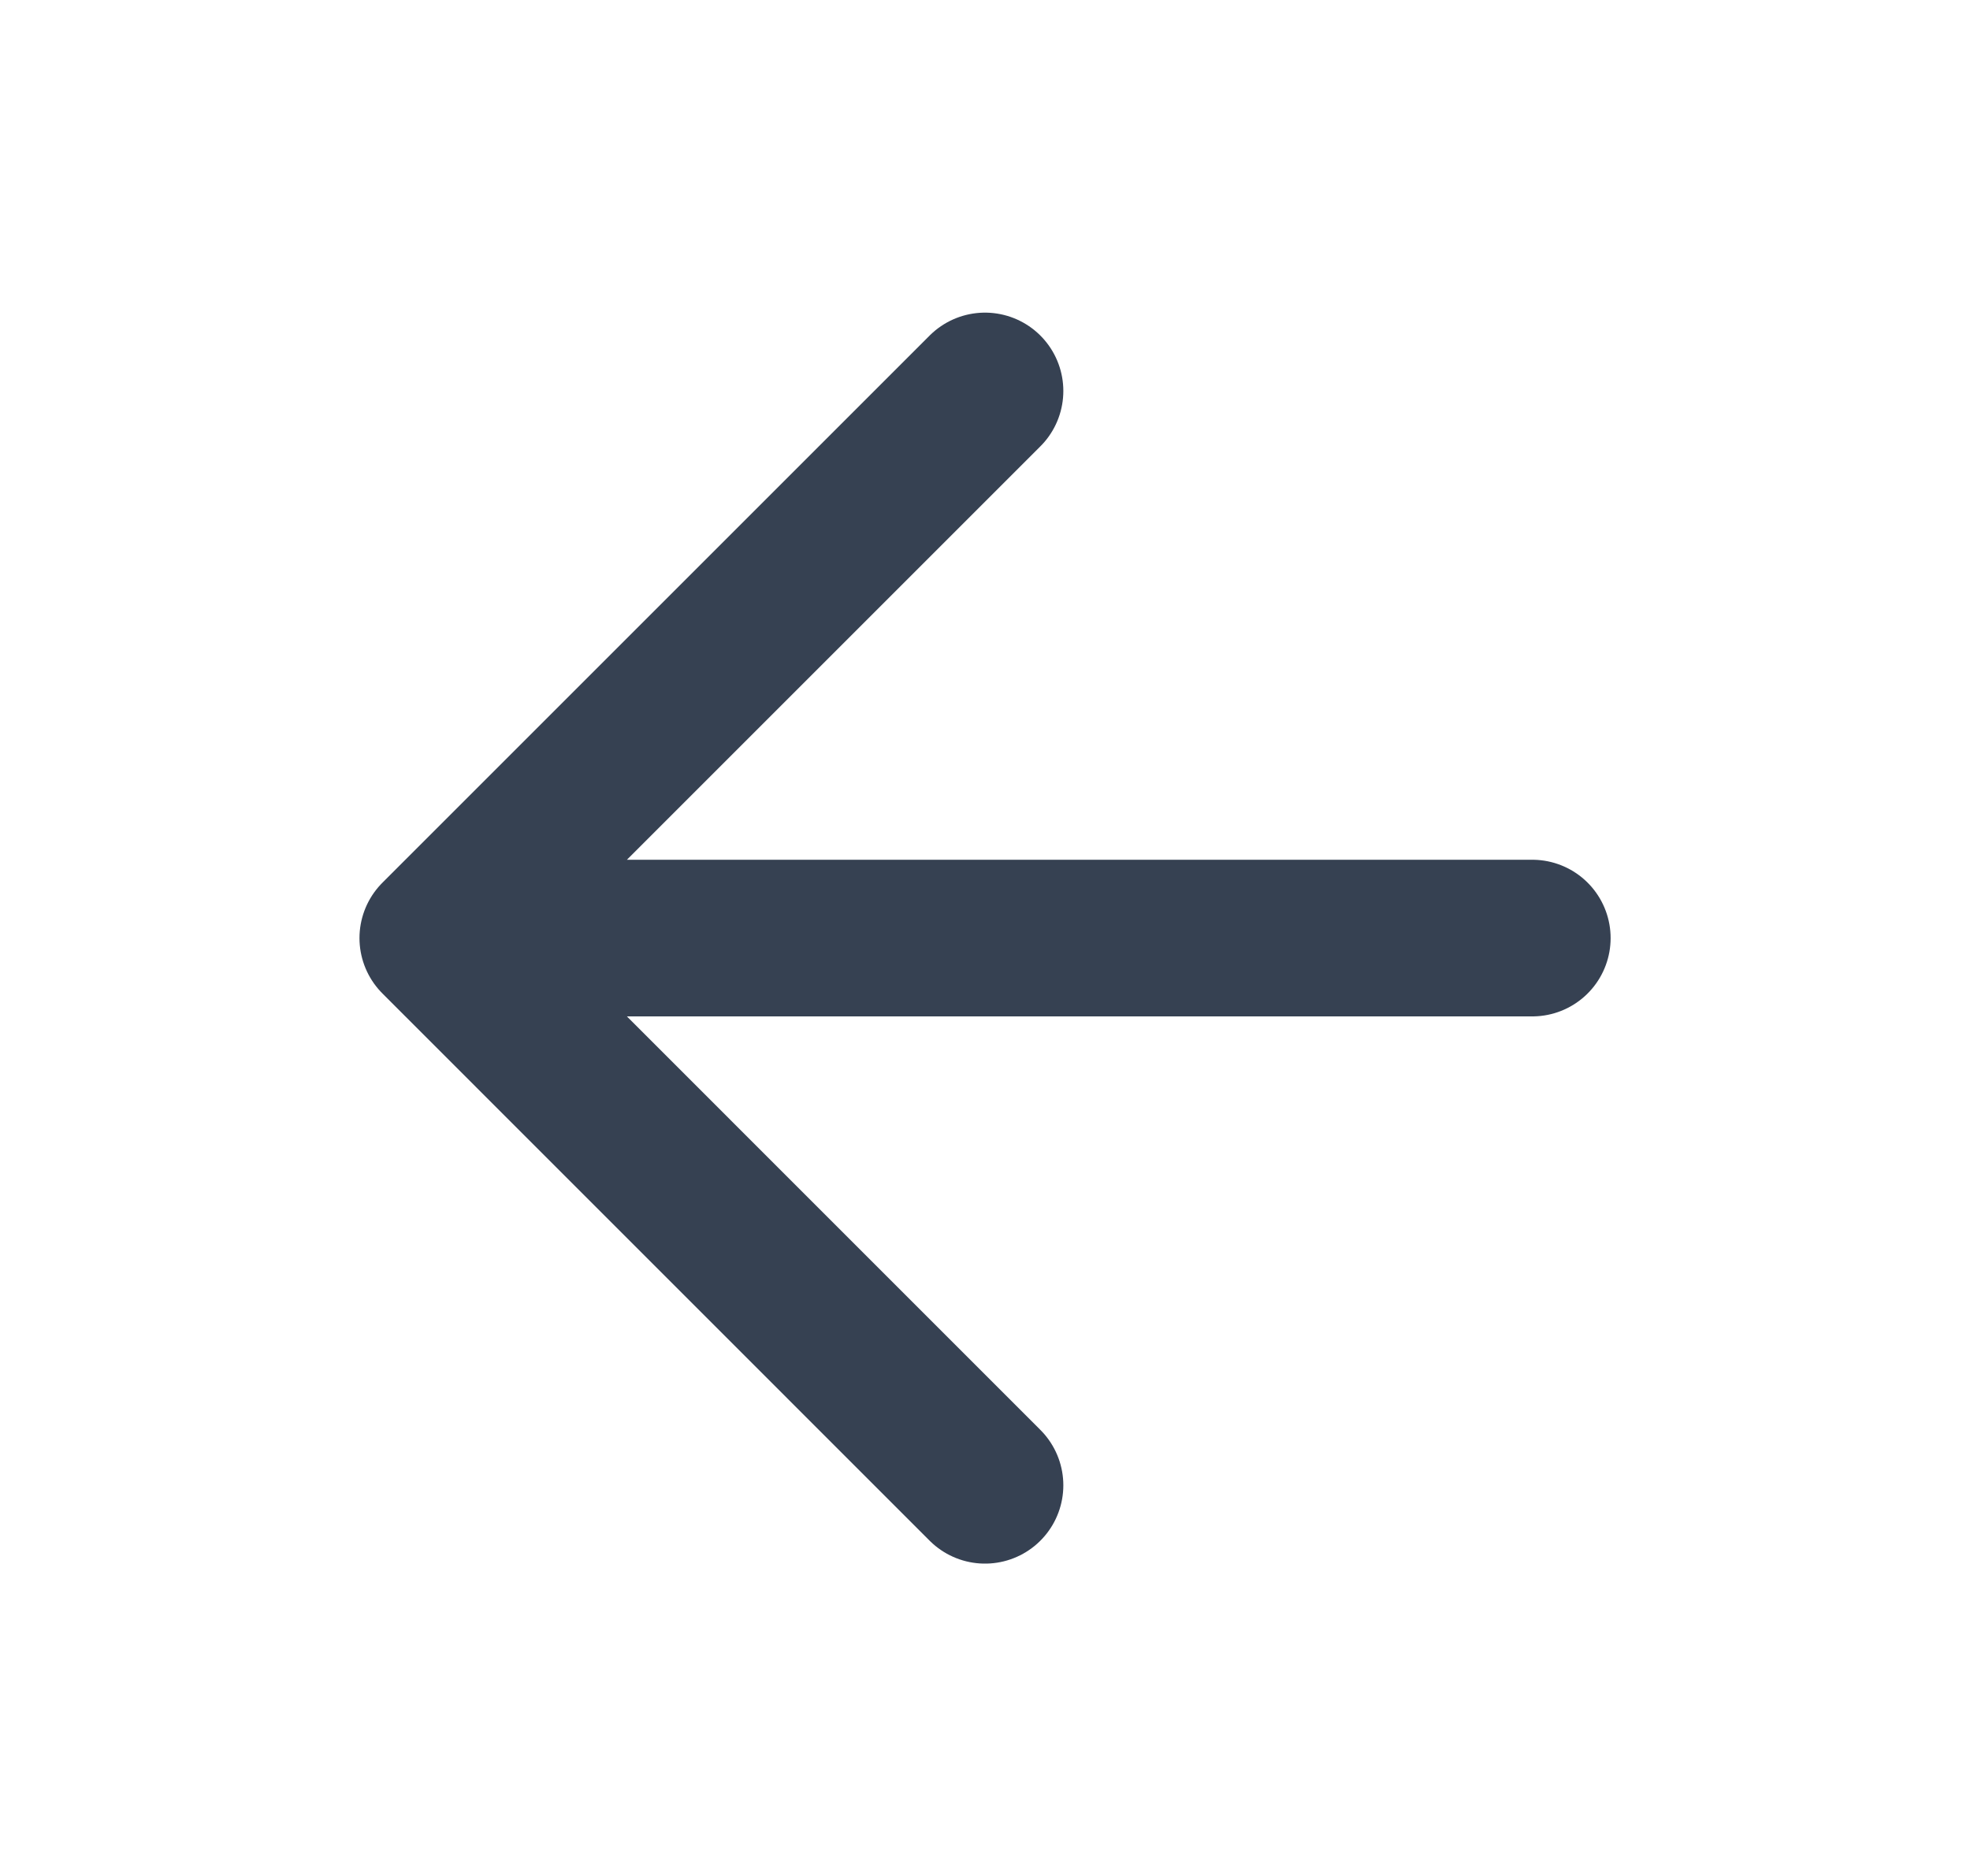
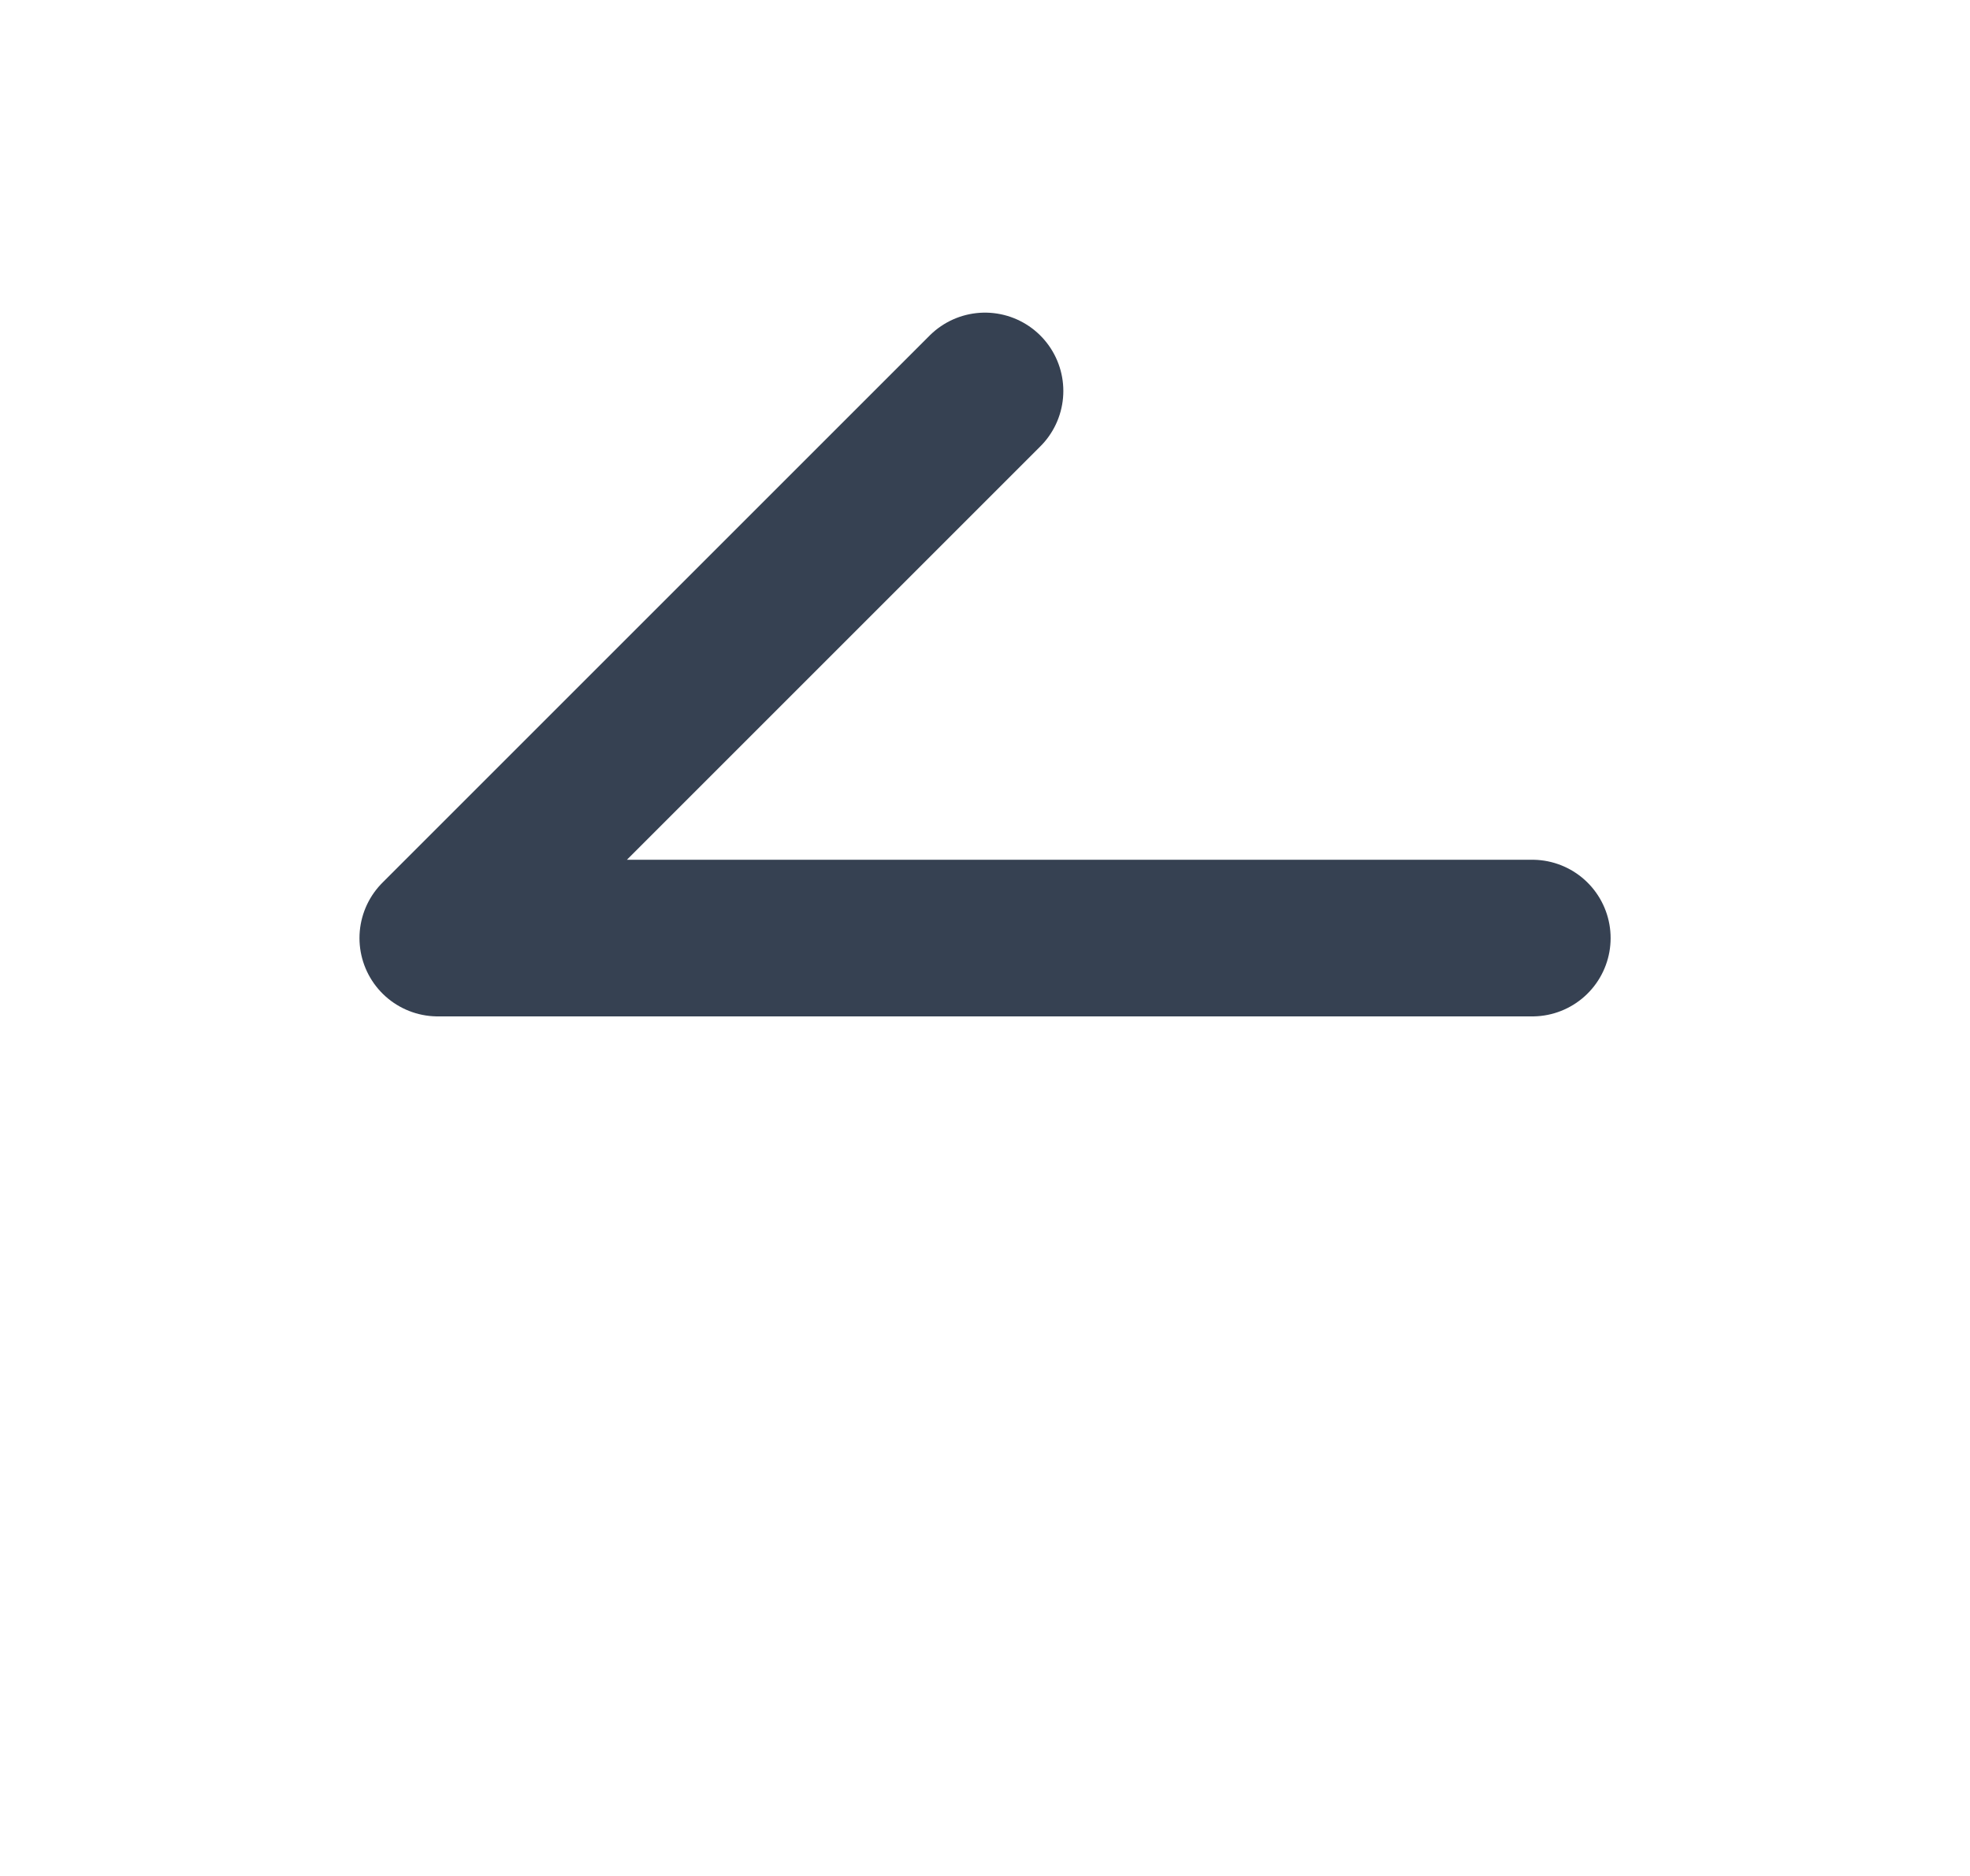
<svg xmlns="http://www.w3.org/2000/svg" width="21" height="20" viewBox="0 0 21 20" fill="none">
-   <path d="M16.334 10.001H4.667M4.667 10.001L10.5 15.835M4.667 10.001L10.5 4.168" stroke="#364152" stroke-width="1.67" stroke-linecap="round" stroke-linejoin="round" />
+   <path d="M16.334 10.001H4.667M4.667 10.001M4.667 10.001L10.5 4.168" stroke="#364152" stroke-width="1.67" stroke-linecap="round" stroke-linejoin="round" />
</svg>